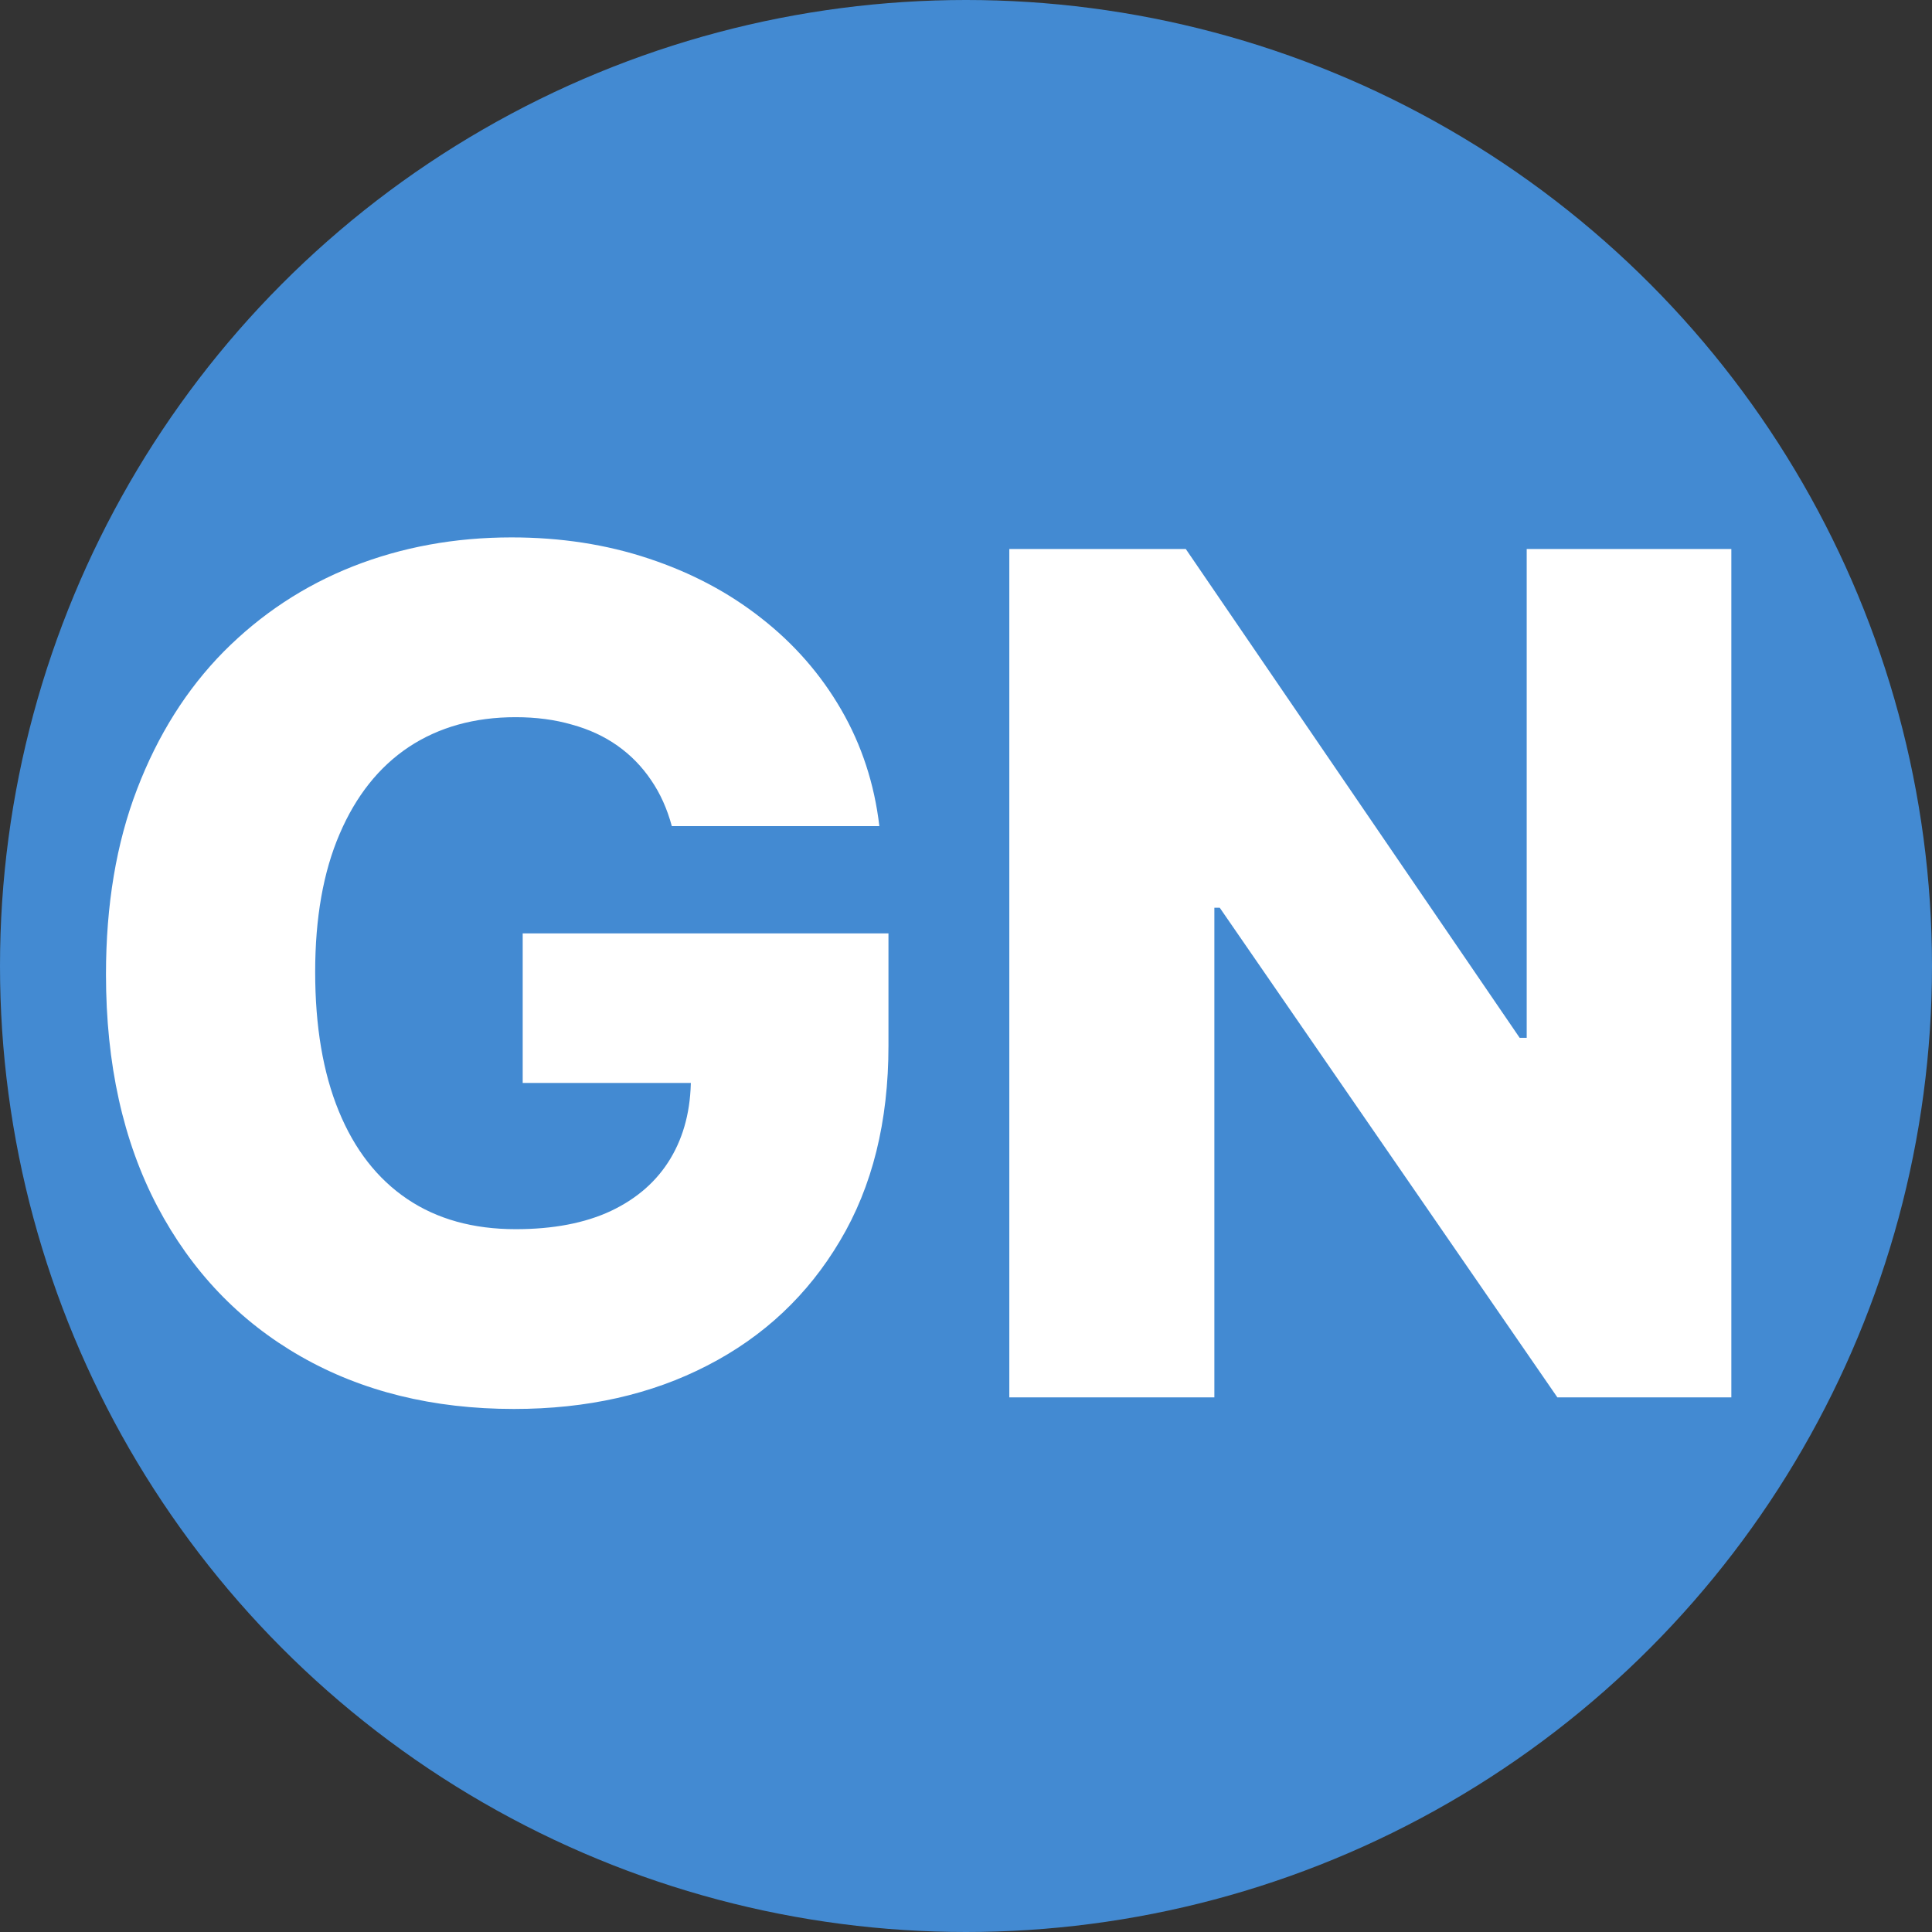
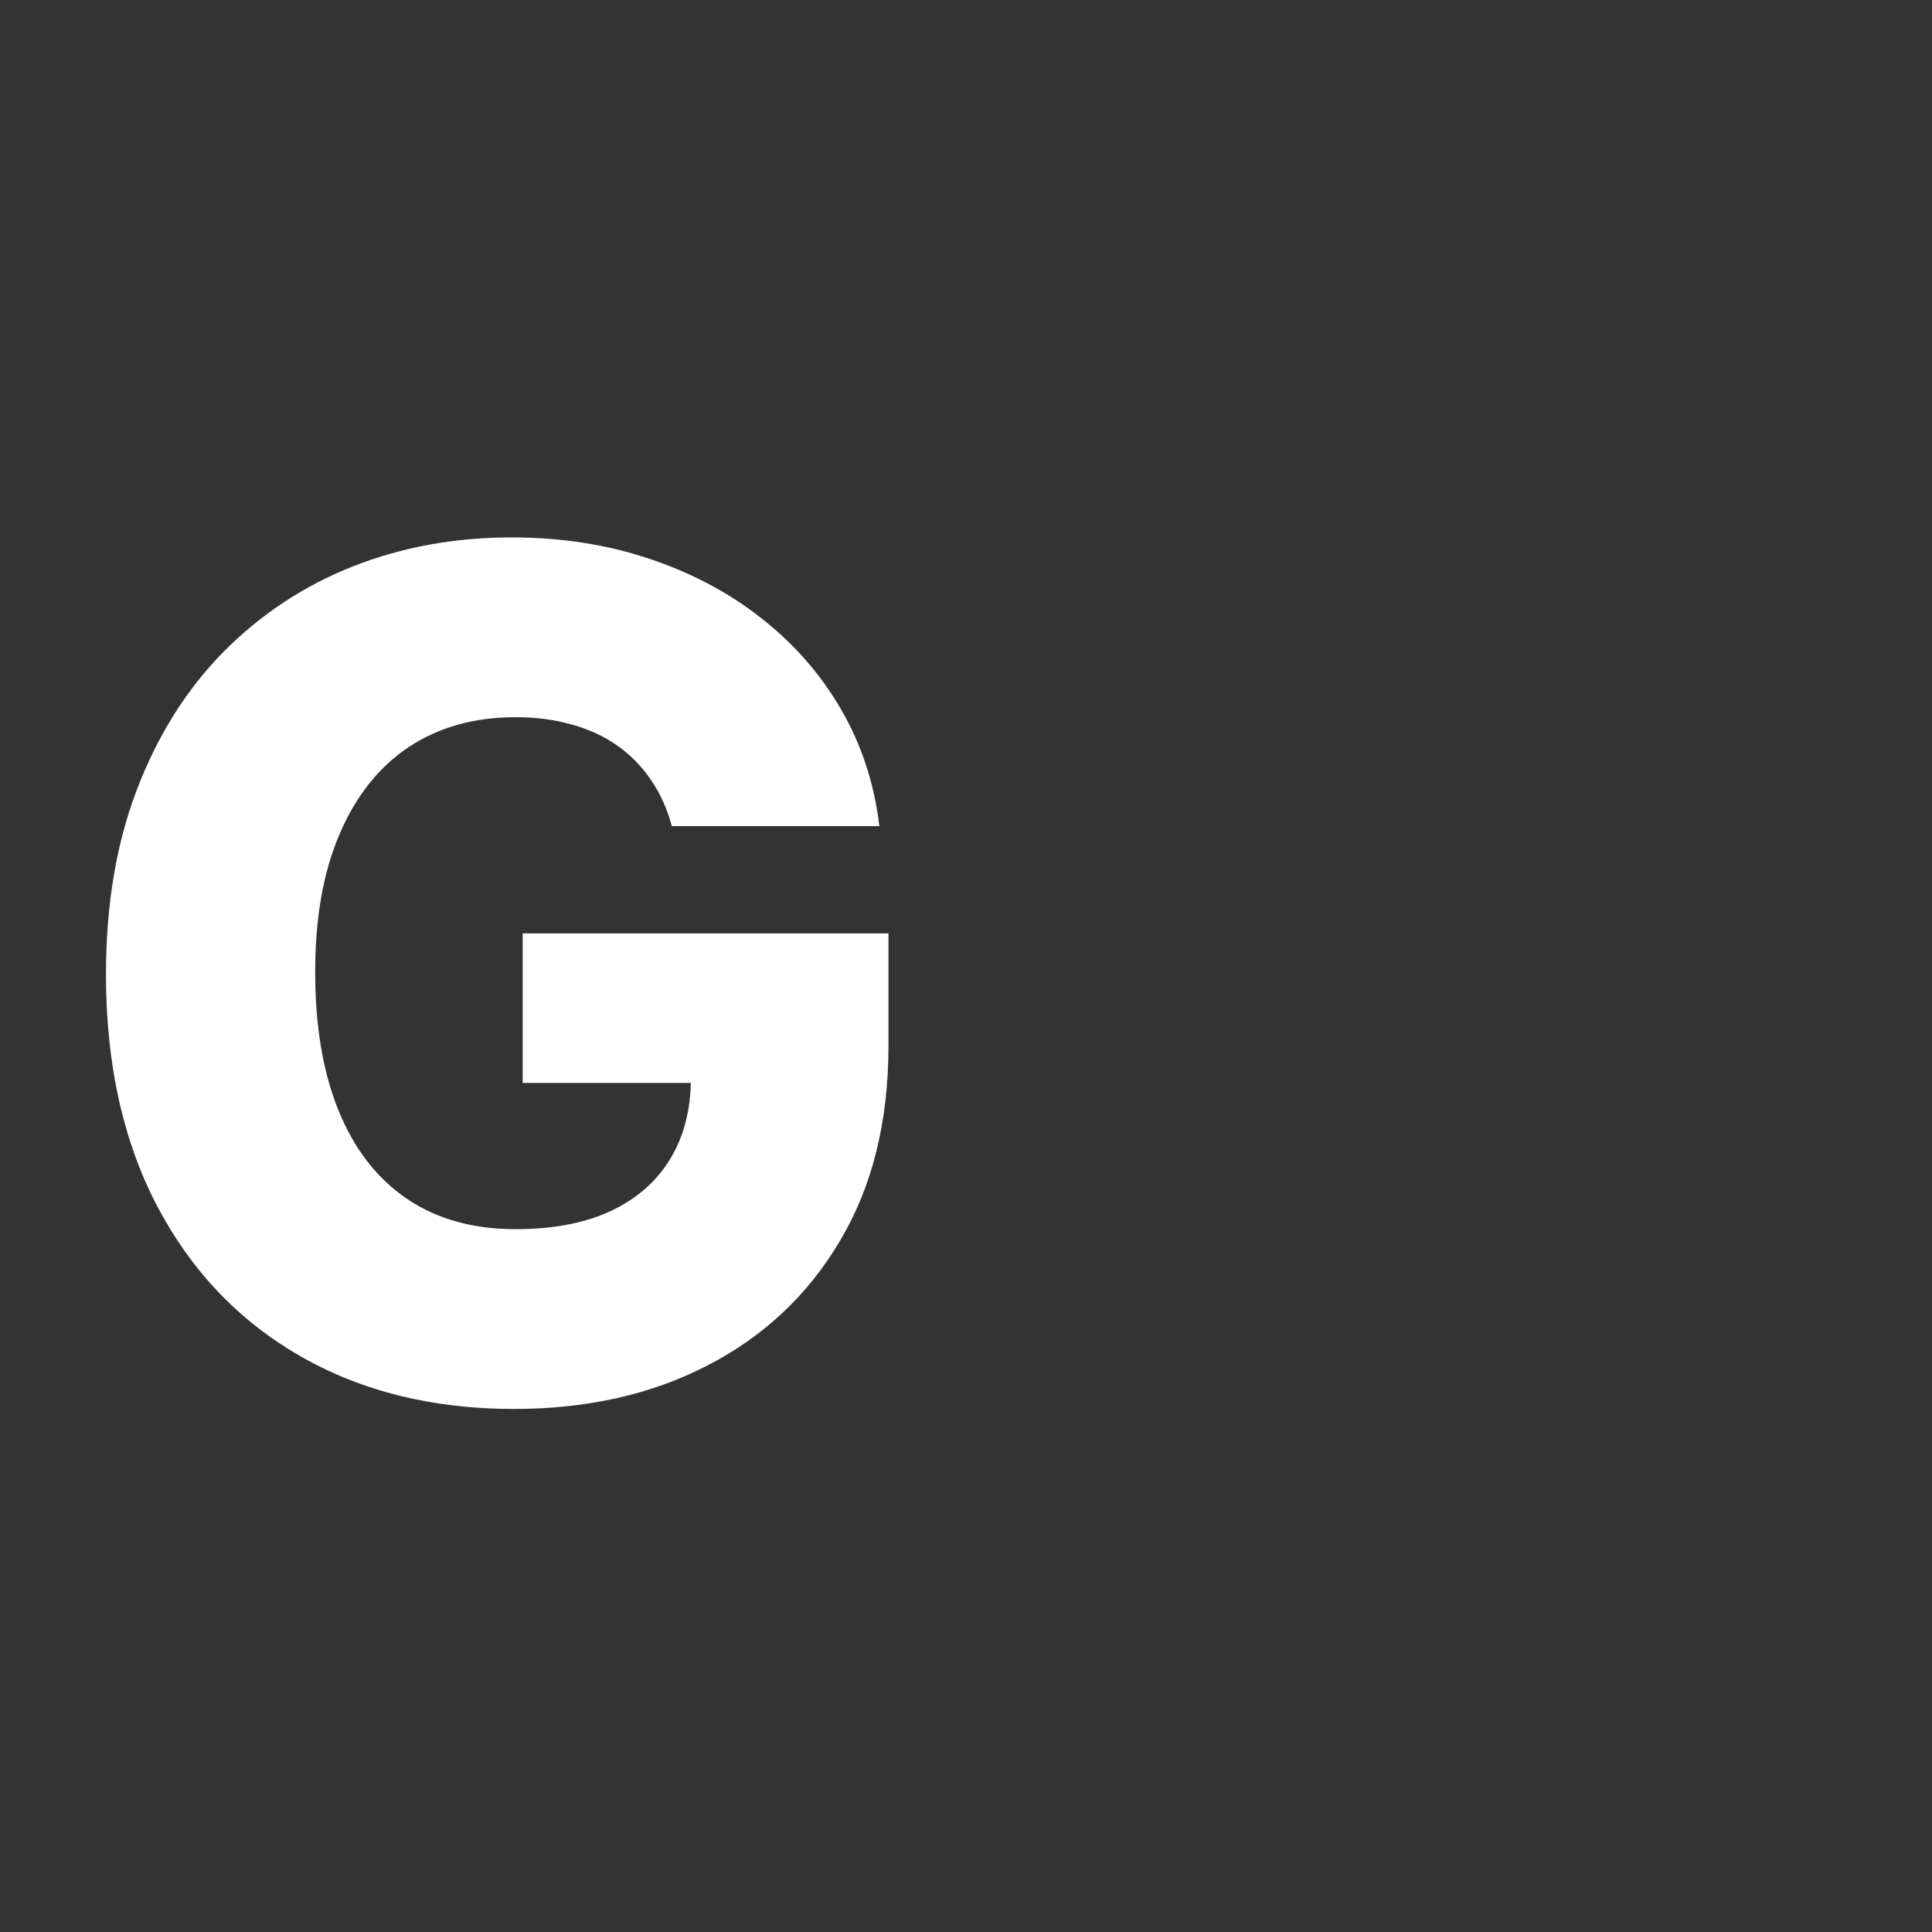
<svg xmlns="http://www.w3.org/2000/svg" width="159" height="159" viewBox="0 0 159 159" fill="none">
  <rect x="0" y="0" width="159" height="159" fill="#333333" stroke="none" />
-   <circle cx="79.5" cy="79.5" r="79.5" fill="#438AD2" />
  <path d="M55.29 67.989C54.903 66.557 54.335 65.296 53.585 64.205C52.835 63.091 51.915 62.148 50.824 61.375C49.733 60.602 48.483 60.023 47.074 59.636C45.665 59.227 44.119 59.023 42.438 59.023C39.051 59.023 36.119 59.841 33.642 61.477C31.188 63.114 29.29 65.5 27.949 68.636C26.608 71.75 25.938 75.534 25.938 79.989C25.938 84.466 26.585 88.284 27.881 91.443C29.176 94.602 31.051 97.011 33.506 98.671C35.96 100.33 38.938 101.159 42.438 101.159C45.528 101.159 48.142 100.659 50.278 99.659C52.438 98.636 54.074 97.193 55.188 95.33C56.301 93.466 56.858 91.273 56.858 88.75L59.994 89.125H43.017V76.818H73.119V86.057C73.119 92.307 71.79 97.659 69.131 102.114C66.494 106.568 62.858 109.989 58.222 112.375C53.608 114.761 48.301 115.955 42.301 115.955C35.642 115.955 29.79 114.511 24.744 111.625C19.699 108.739 15.767 104.625 12.949 99.284C10.131 93.921 8.722 87.557 8.722 80.193C8.722 74.466 9.574 69.386 11.278 64.955C12.983 60.5 15.358 56.727 18.403 53.636C21.472 50.545 25.017 48.205 29.04 46.614C33.085 45.023 37.438 44.227 42.097 44.227C46.142 44.227 49.903 44.807 53.381 45.966C56.881 47.125 59.972 48.761 62.653 50.875C65.358 52.989 67.551 55.5 69.233 58.409C70.915 61.318 71.96 64.511 72.369 67.989H55.29Z" fill="white" />
-   <path d="M142.486 45.182V115H128.168L100.383 74.705H99.94V115H83.065V45.182H97.588L125.065 85.409H125.645V45.182H142.486Z" fill="white" />
</svg>